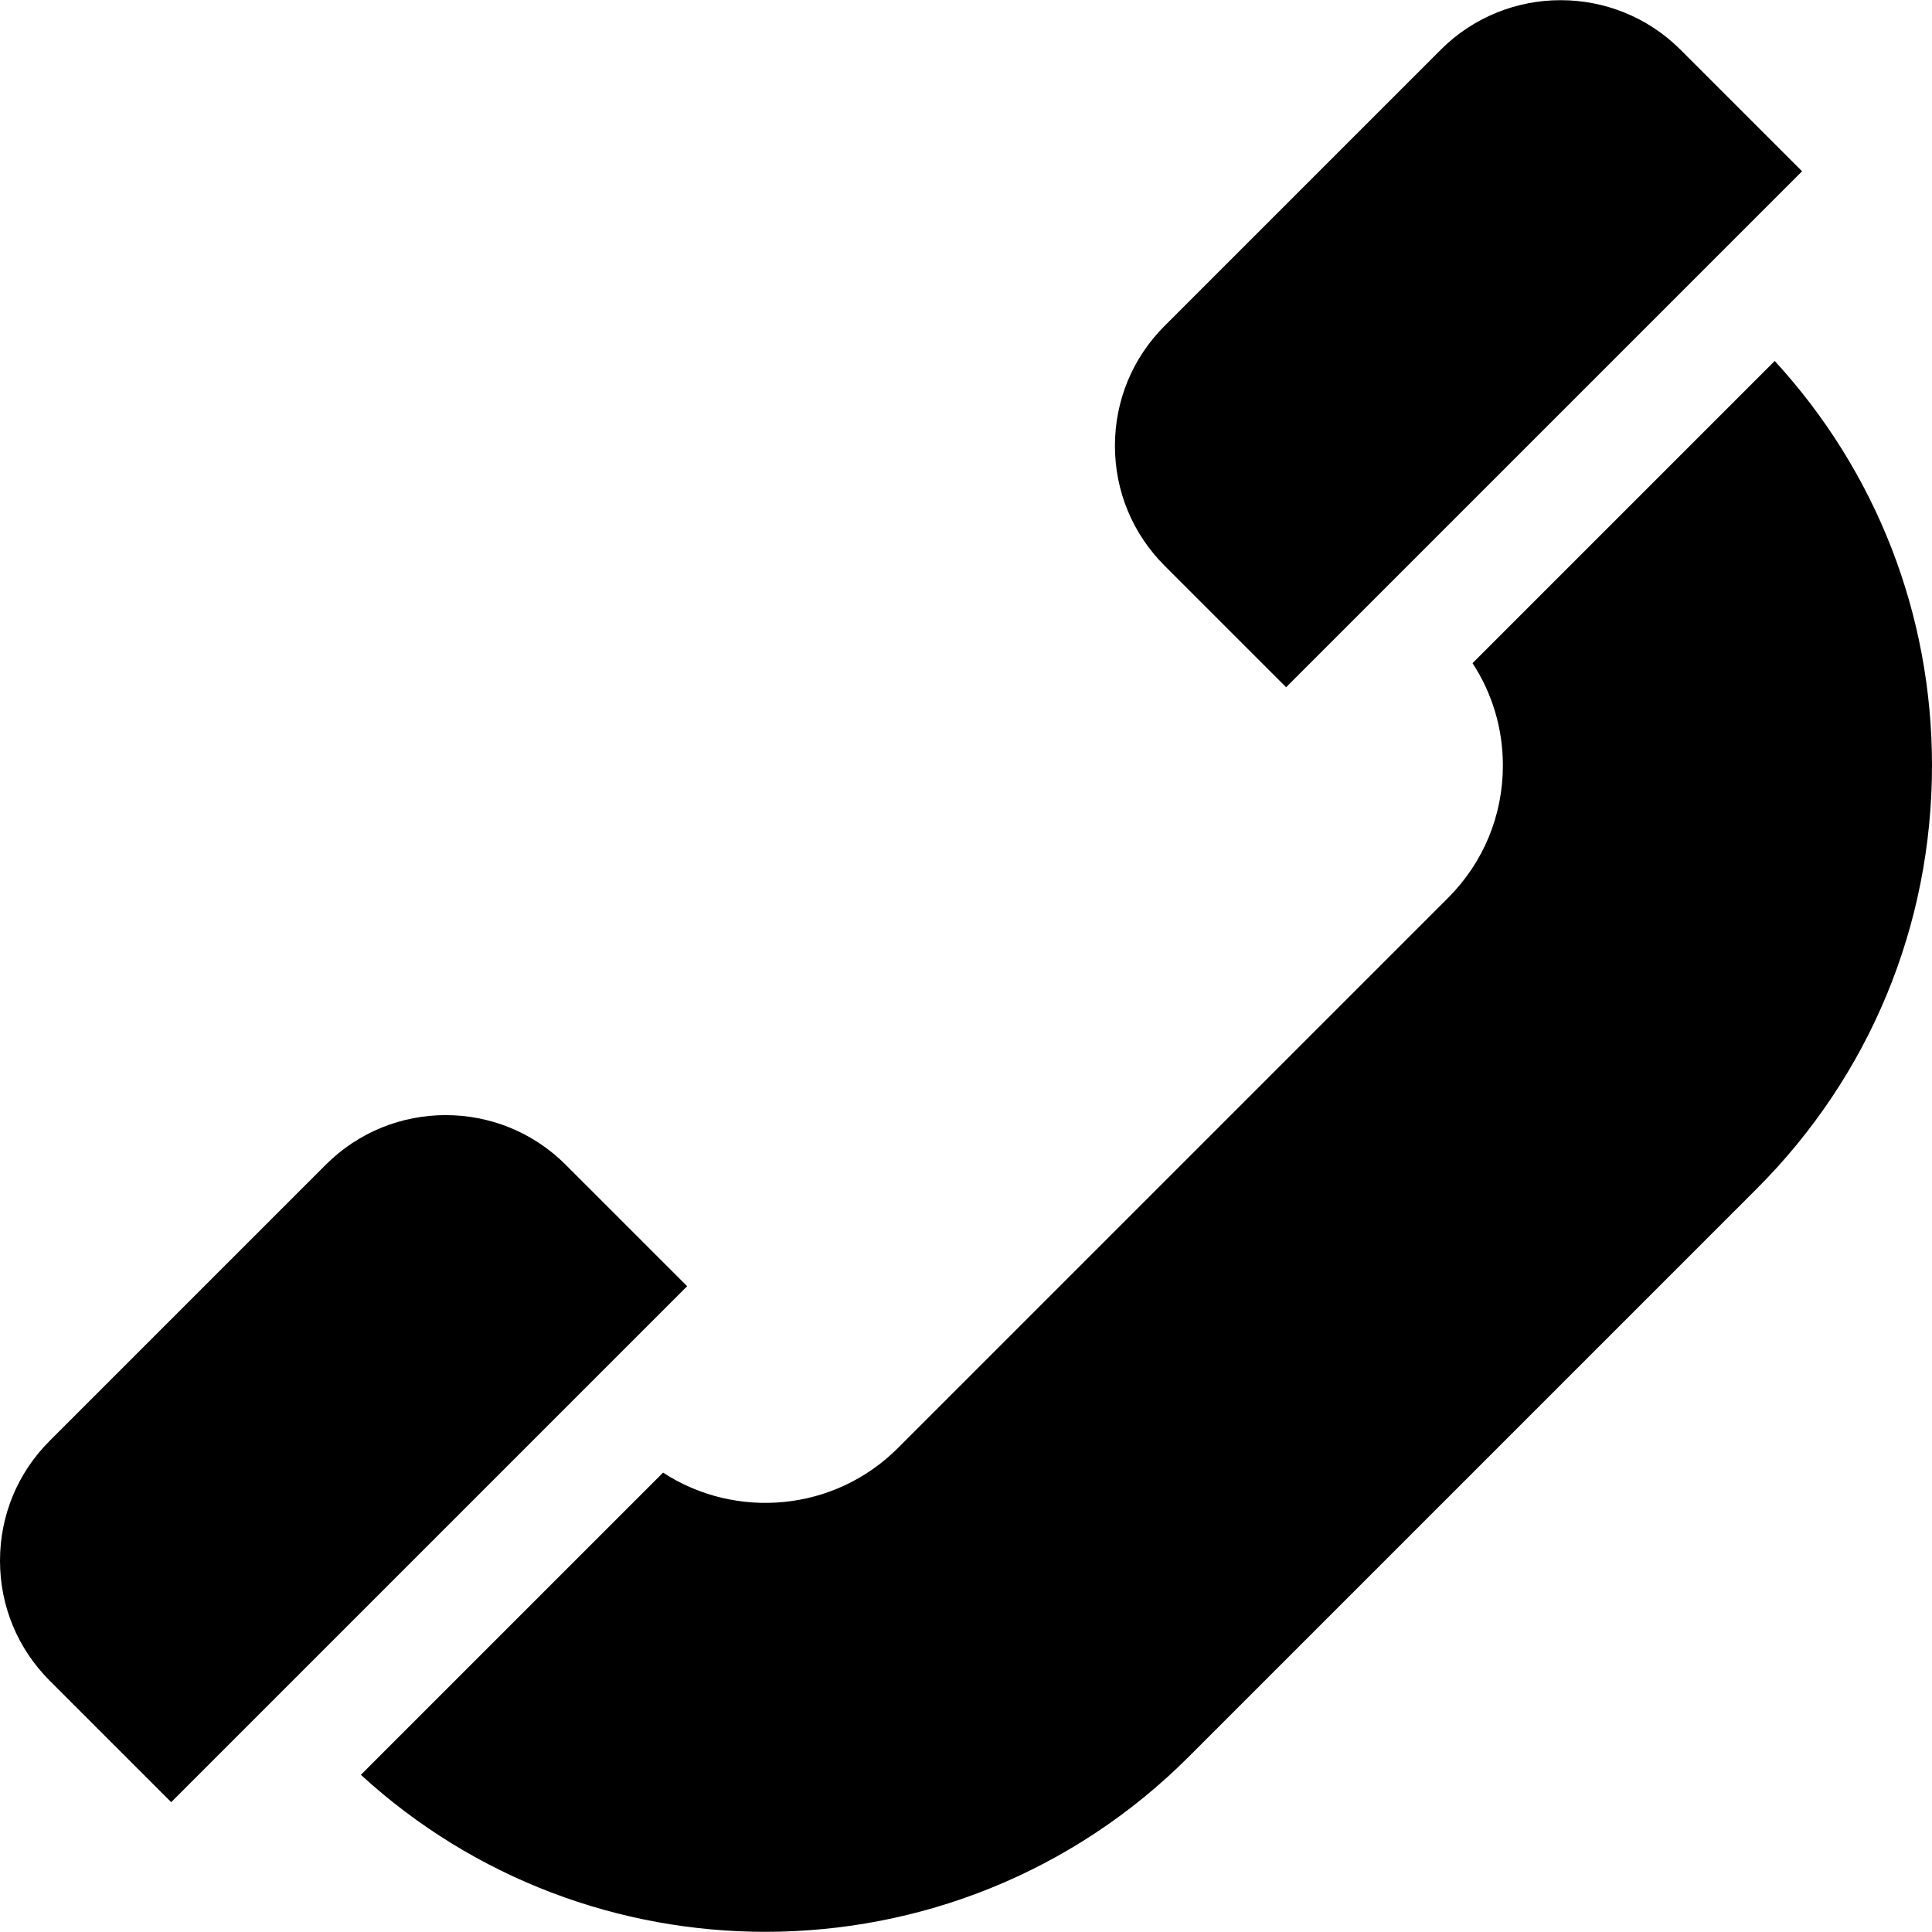
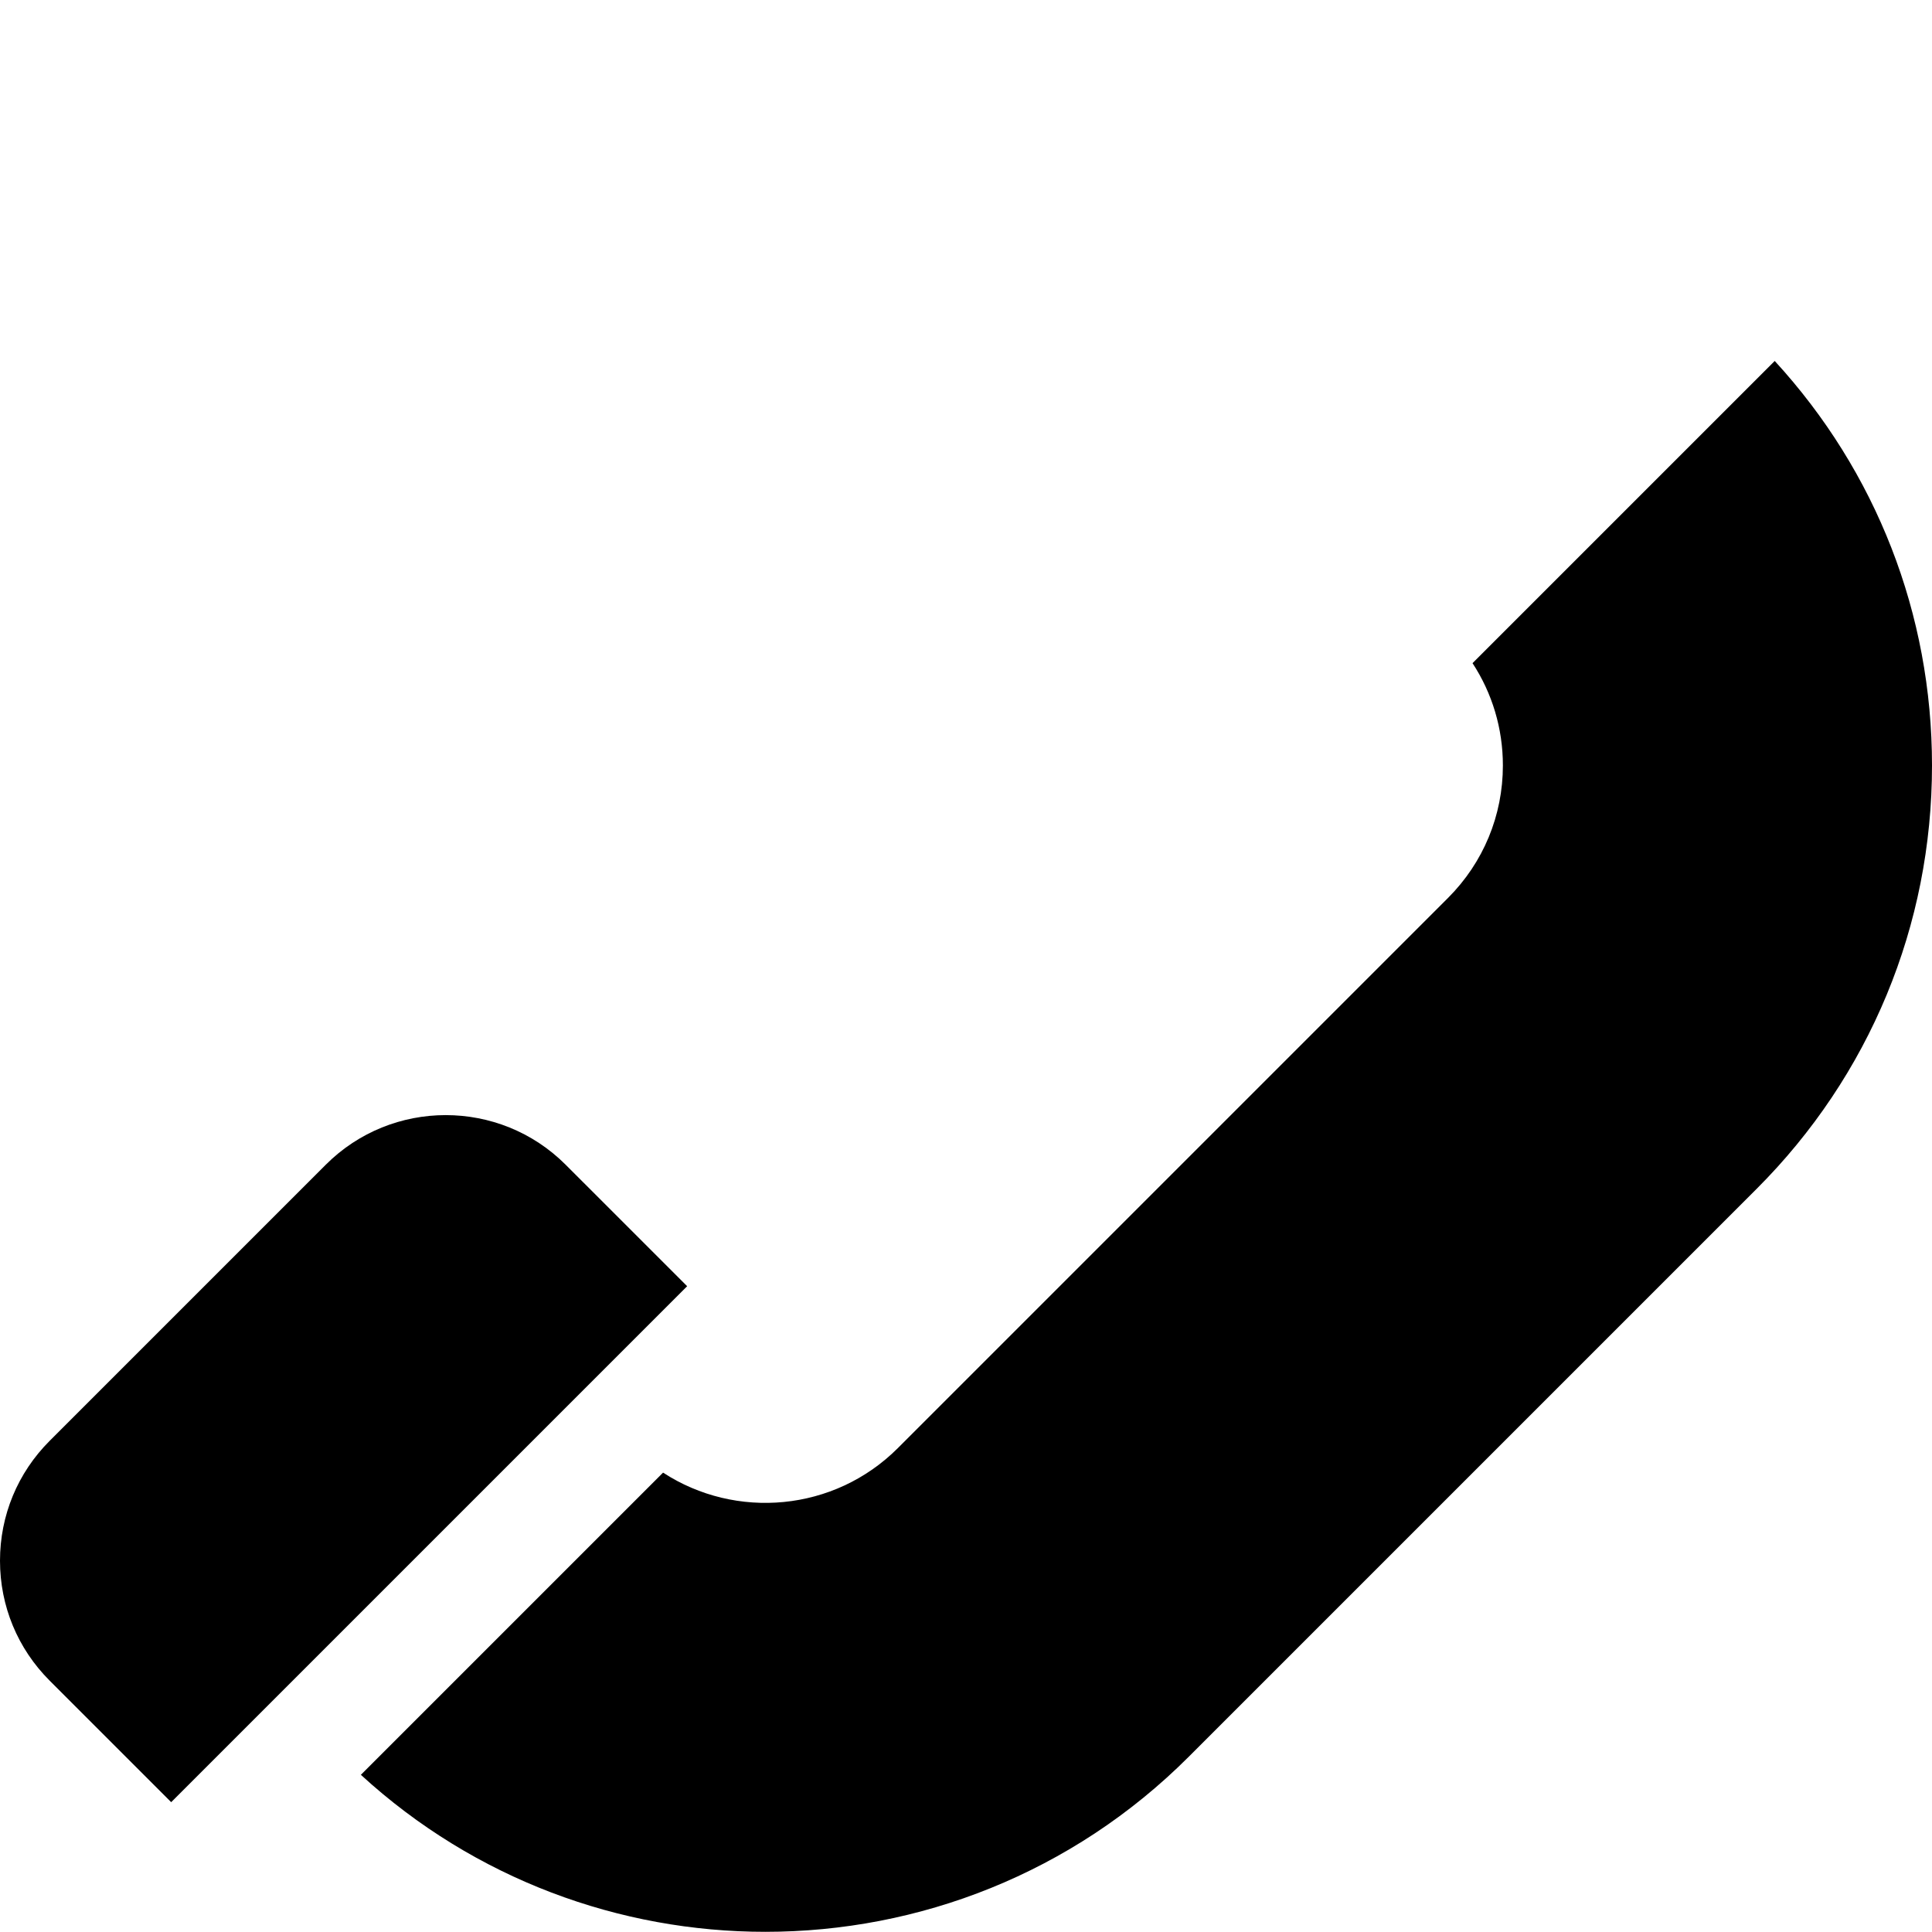
<svg xmlns="http://www.w3.org/2000/svg" version="1.1" id="Layer_1" x="0px" y="0px" viewBox="0 0 512.001 512.001" style="enable-background:new 0 0 512.001 512.001;" xml:space="preserve">
  <g>
    <g>
-       <path d="M445.365,13.189c-17.522-17.521-46.034-17.522-63.556,0l-73.177,73.177c-8.488,8.488-13.163,19.774-13.163,31.778    s4.674,23.29,13.163,31.778l32.205,32.205L477.57,45.394L445.365,13.189z" />
-     </g>
+       </g>
  </g>
  <g>
    <g>
      <path d="M470.321,95.659l-80.084,80.084c5.23,7.994,8.044,17.333,8.044,27.108c0,13.264-5.166,25.734-14.544,35.114    L237.938,383.764c-16.876,16.876-42.973,19.037-62.217,6.496l-80.086,80.086c30.243,27.732,68.714,41.608,107.189,41.608    c40.639,0,81.279-15.469,112.217-46.408l150.477-150.477c29.974-29.974,46.483-69.827,46.483-112.217    C512.001,162.785,497.247,124.992,470.321,95.659z" />
    </g>
  </g>
  <g>
    <g>
      <path d="M149.896,308.658c-17.522-17.521-46.034-17.522-63.556,0l-73.177,73.177C4.674,390.324,0,401.609,0,413.614    s4.674,23.29,13.163,31.778l32.205,32.205l136.734-136.734L149.896,308.658z" />
    </g>
  </g>
  <g>
</g>
  <g>
</g>
  <g>
</g>
  <g>
</g>
  <g>
</g>
  <g>
</g>
  <g>
</g>
  <g>
</g>
  <g>
</g>
  <g>
</g>
  <g>
</g>
  <g>
</g>
  <g>
</g>
  <g>
</g>
  <g>
</g>
</svg>